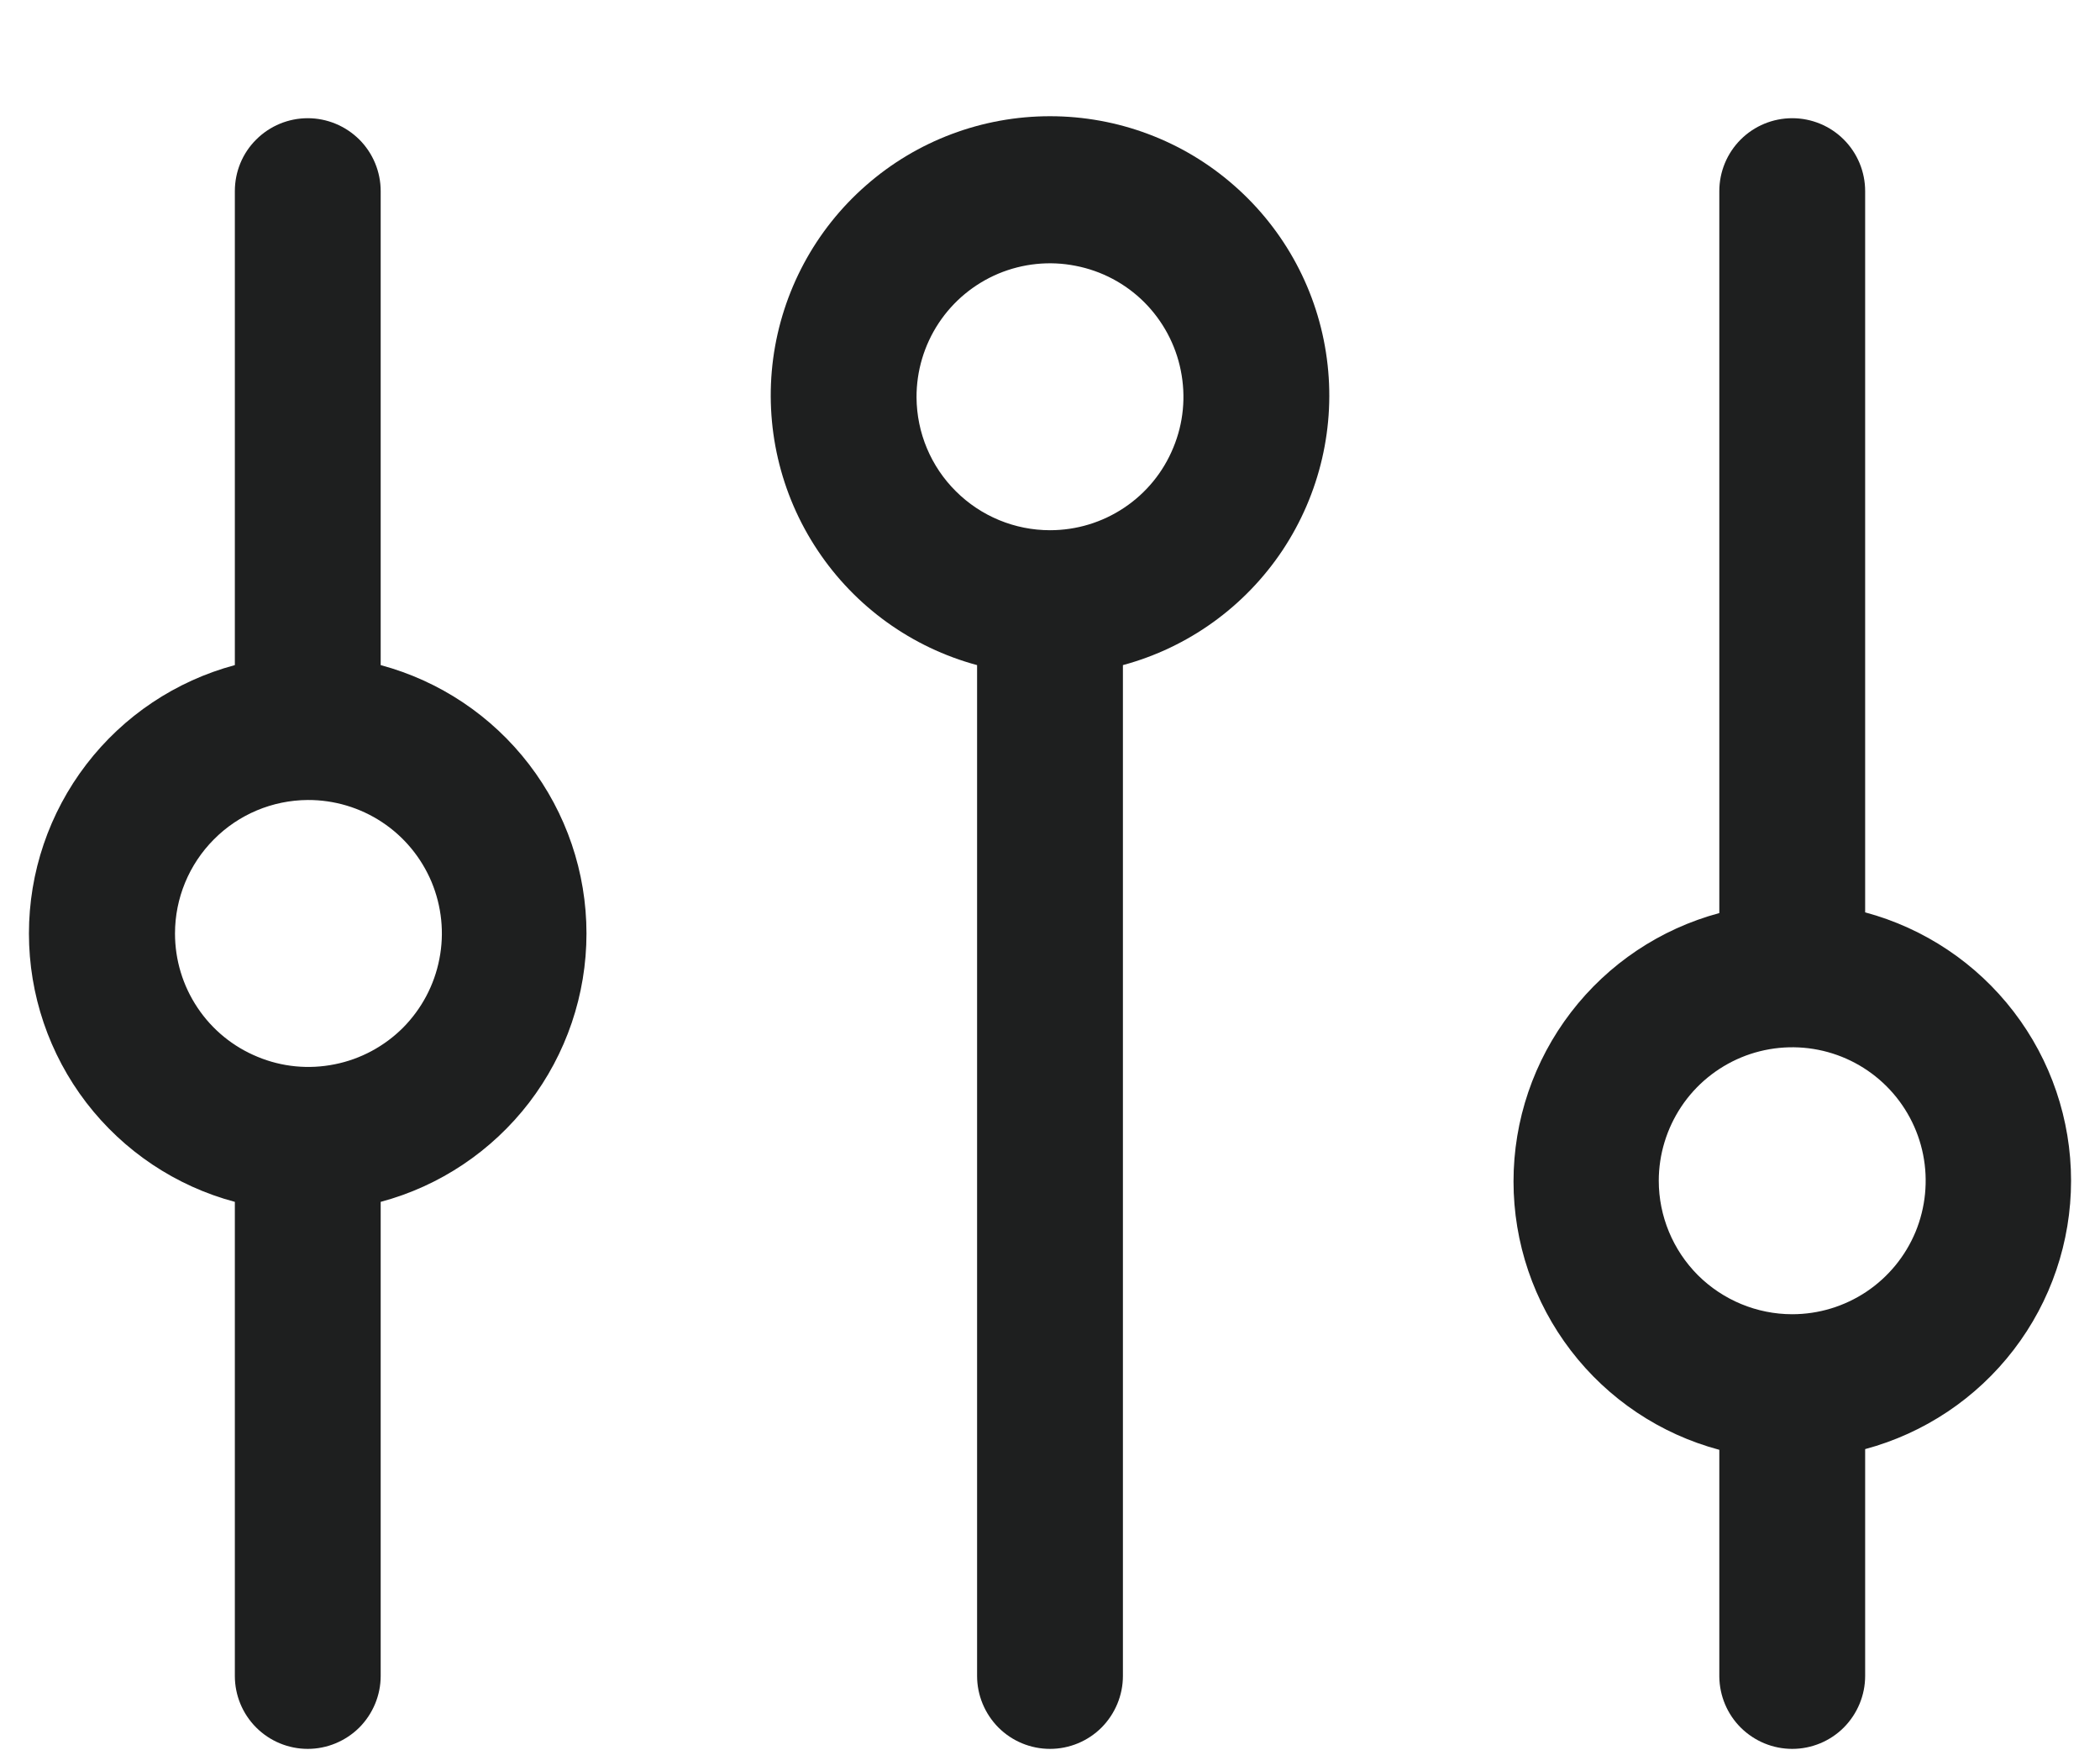
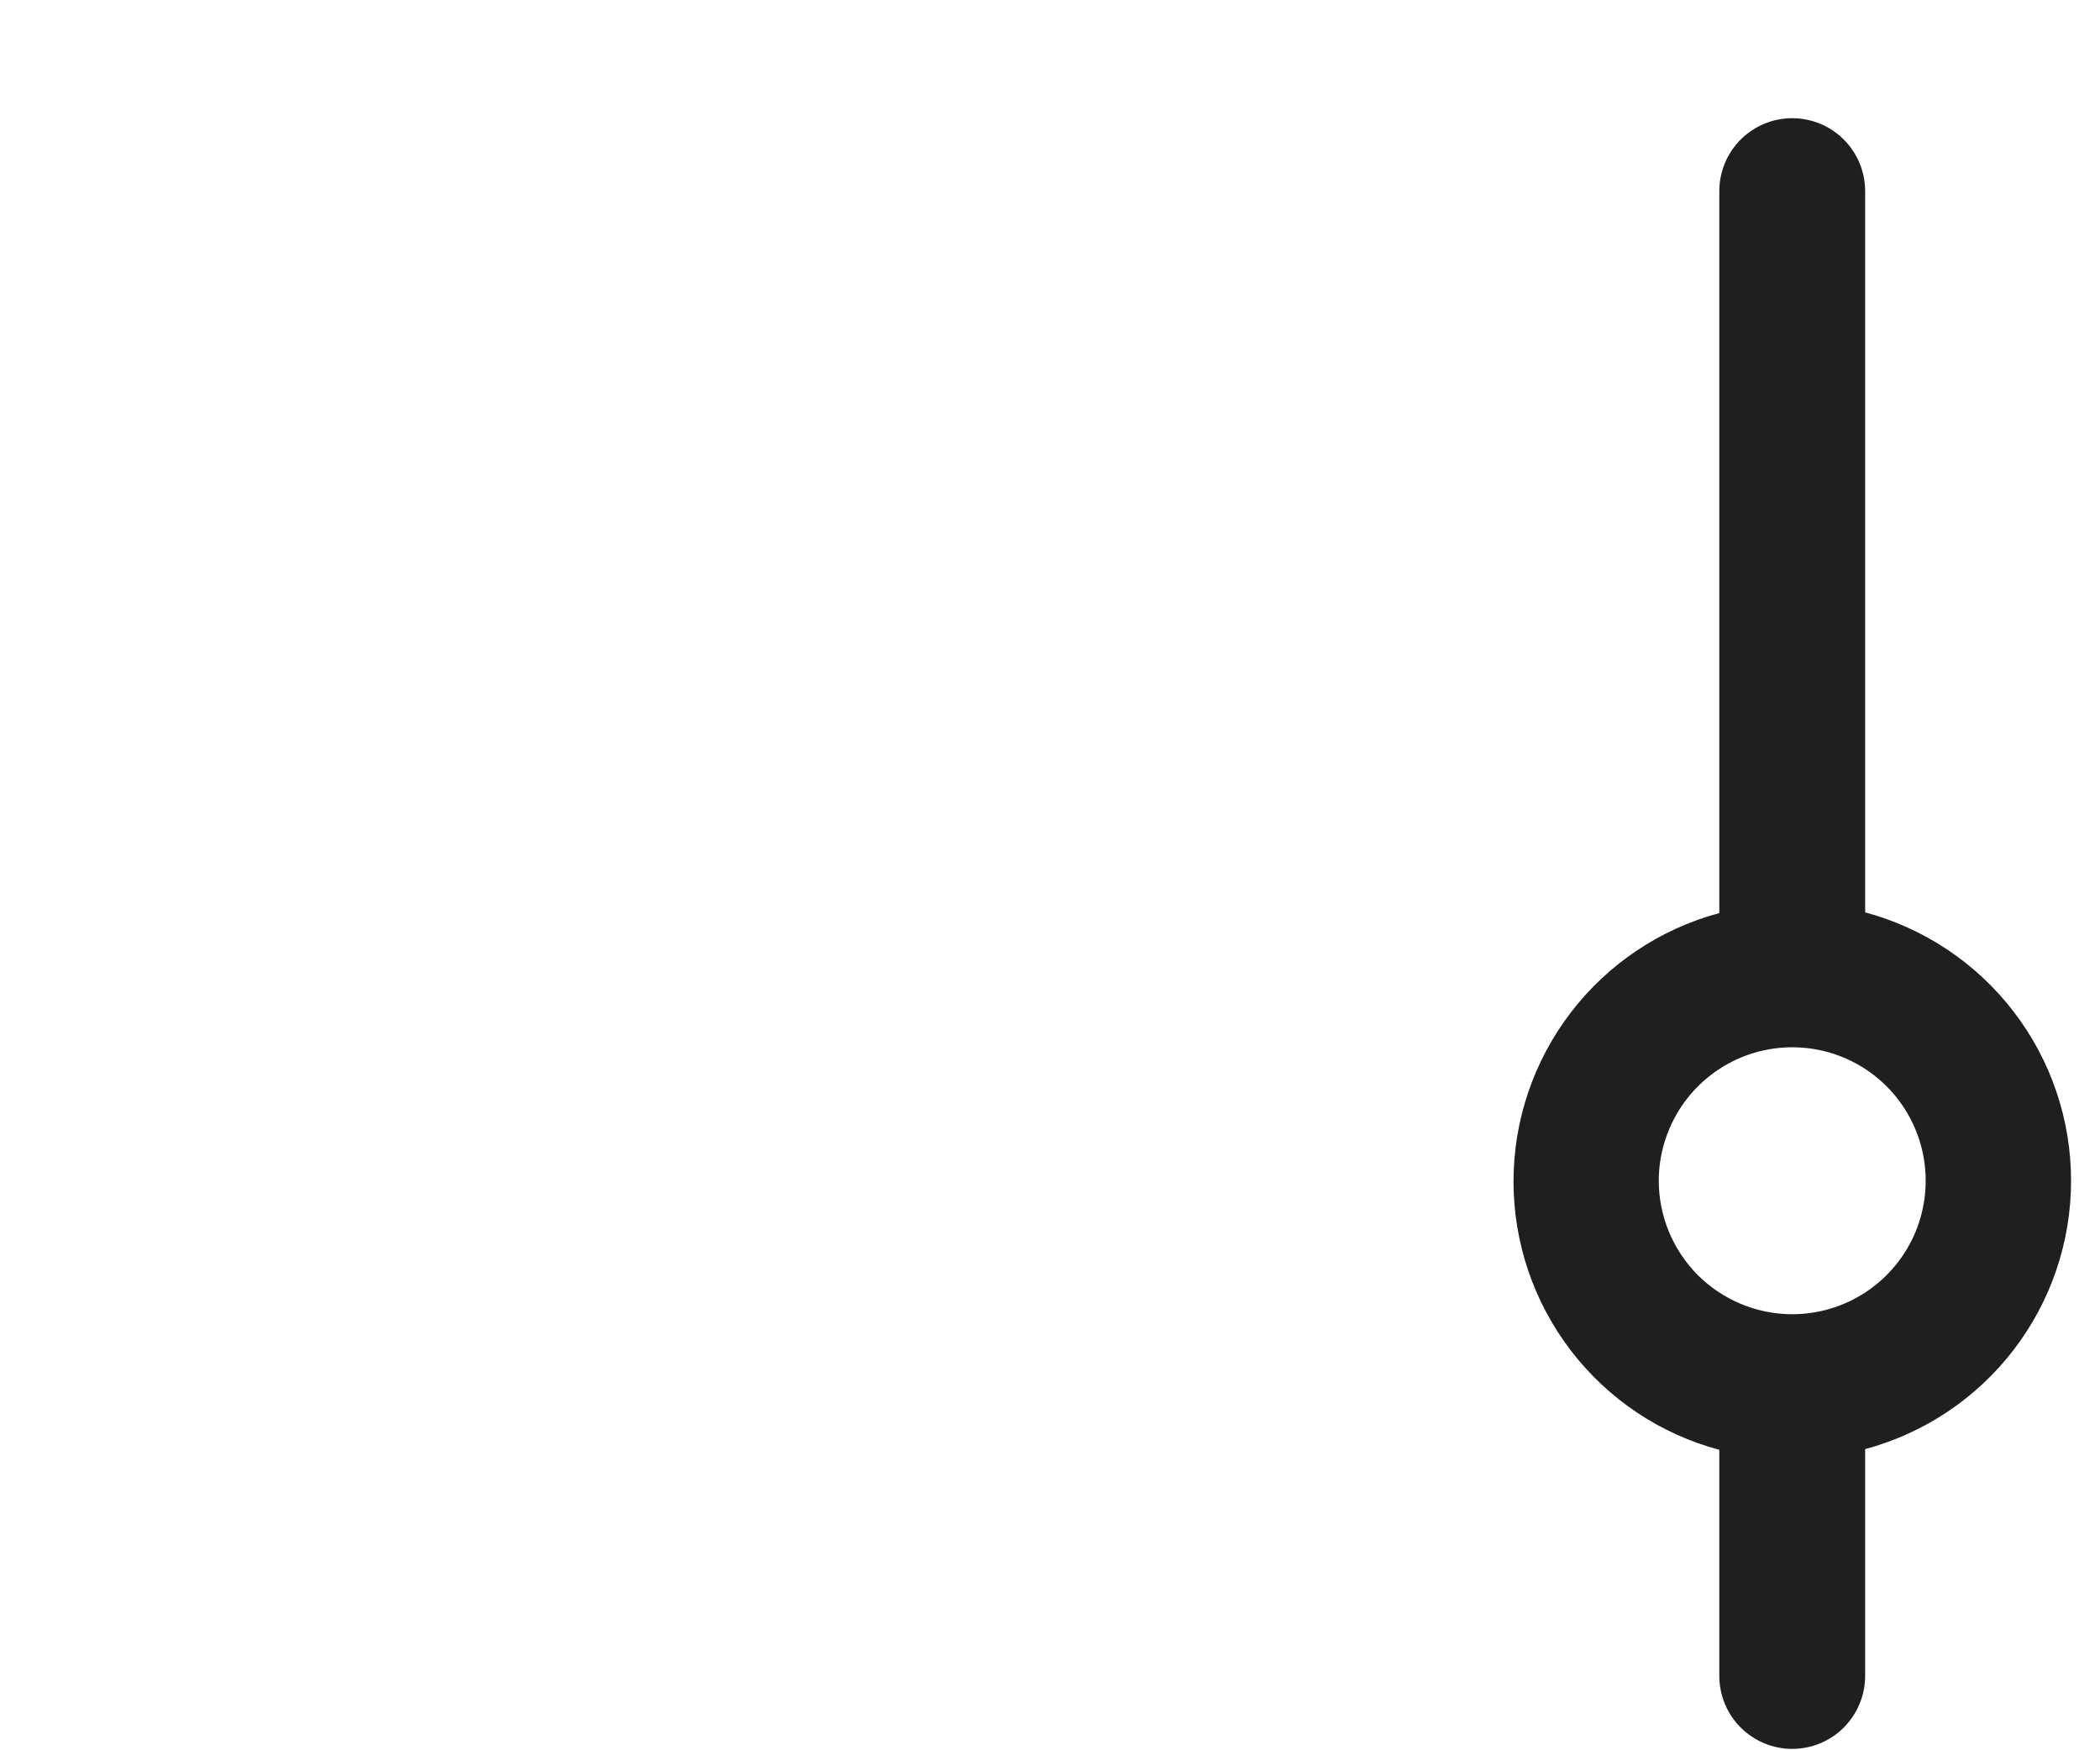
<svg xmlns="http://www.w3.org/2000/svg" width="18" height="15" viewBox="0 0 18 15" fill="none">
  <path d="M15.362 14.988C15.528 14.988 15.687 14.922 15.804 14.805C15.921 14.687 15.987 14.528 15.987 14.363V12.419C16.493 12.283 16.941 11.984 17.26 11.568C17.579 11.153 17.752 10.643 17.752 10.119C17.752 9.595 17.579 9.085 17.26 8.67C16.941 8.254 16.493 7.955 15.987 7.819V1.638C15.987 1.472 15.921 1.313 15.804 1.196C15.687 1.079 15.528 1.013 15.362 1.013C15.196 1.013 15.037 1.079 14.92 1.196C14.803 1.313 14.737 1.472 14.737 1.638V7.825C14.231 7.961 13.784 8.26 13.465 8.676C13.146 9.092 12.973 9.601 12.973 10.125C12.973 10.649 13.146 11.159 13.465 11.575C13.784 11.991 14.231 12.29 14.737 12.425V14.369C14.739 14.534 14.805 14.691 14.922 14.807C15.04 14.923 15.197 14.988 15.362 14.988V14.988ZM14.218 10.119C14.218 9.893 14.286 9.672 14.411 9.484C14.537 9.295 14.716 9.149 14.925 9.062C15.133 8.976 15.363 8.953 15.585 8.997C15.807 9.041 16.011 9.15 16.171 9.31C16.331 9.47 16.44 9.674 16.484 9.896C16.528 10.118 16.505 10.348 16.419 10.557C16.332 10.766 16.186 10.944 15.998 11.07C15.809 11.196 15.588 11.263 15.362 11.263C15.059 11.263 14.768 11.142 14.553 10.928C14.339 10.713 14.218 10.422 14.218 10.119Z" fill="#1E1F1F" />
-   <path d="M9 14.988C9.166 14.988 9.325 14.922 9.442 14.805C9.559 14.687 9.625 14.528 9.625 14.363V5.7C10.185 5.549 10.671 5.199 10.993 4.716C11.314 4.233 11.45 3.649 11.373 3.074C11.297 2.499 11.014 1.971 10.577 1.589C10.141 1.206 9.58 0.996 9 0.996C8.42 0.996 7.859 1.206 7.423 1.589C6.986 1.971 6.704 2.499 6.627 3.074C6.551 3.649 6.686 4.233 7.008 4.716C7.329 5.199 7.815 5.549 8.375 5.7V14.363C8.375 14.528 8.441 14.687 8.558 14.805C8.675 14.922 8.834 14.988 9 14.988ZM7.856 3.406C7.855 3.18 7.921 2.958 8.046 2.769C8.171 2.58 8.349 2.433 8.558 2.345C8.767 2.258 8.997 2.234 9.219 2.278C9.442 2.321 9.646 2.429 9.807 2.589C9.967 2.749 10.077 2.953 10.121 3.175C10.166 3.397 10.144 3.627 10.057 3.836C9.971 4.046 9.825 4.225 9.636 4.351C9.448 4.477 9.227 4.544 9 4.544C8.698 4.544 8.408 4.424 8.194 4.211C7.979 3.998 7.858 3.709 7.856 3.406Z" fill="#1E1F1F" />
-   <path d="M2.013 10.3V14.363C2.013 14.528 2.078 14.687 2.196 14.805C2.313 14.922 2.472 14.988 2.638 14.988C2.803 14.988 2.962 14.922 3.08 14.805C3.197 14.687 3.263 14.528 3.263 14.363V10.3C3.769 10.165 4.216 9.865 4.535 9.45C4.854 9.034 5.027 8.524 5.027 8C5.027 7.476 4.854 6.967 4.535 6.551C4.216 6.135 3.769 5.836 3.263 5.7V1.638C3.263 1.472 3.197 1.313 3.08 1.196C2.962 1.079 2.803 1.013 2.638 1.013C2.472 1.013 2.313 1.079 2.196 1.196C2.078 1.313 2.013 1.472 2.013 1.638V5.7C1.506 5.836 1.059 6.135 0.74 6.551C0.421 6.967 0.248 7.476 0.248 8C0.248 8.524 0.421 9.034 0.74 9.45C1.059 9.865 1.506 10.165 2.013 10.3V10.3ZM2.638 6.856C2.864 6.855 3.086 6.921 3.275 7.046C3.464 7.171 3.611 7.349 3.699 7.558C3.786 7.767 3.81 7.997 3.766 8.219C3.723 8.442 3.614 8.646 3.455 8.807C3.295 8.967 3.091 9.077 2.869 9.121C2.647 9.166 2.417 9.144 2.208 9.057C1.998 8.971 1.819 8.825 1.693 8.636C1.567 8.448 1.5 8.227 1.5 8C1.5 7.698 1.62 7.408 1.833 7.194C2.046 6.979 2.335 6.858 2.638 6.856Z" fill="#1E1F1F" />
</svg>